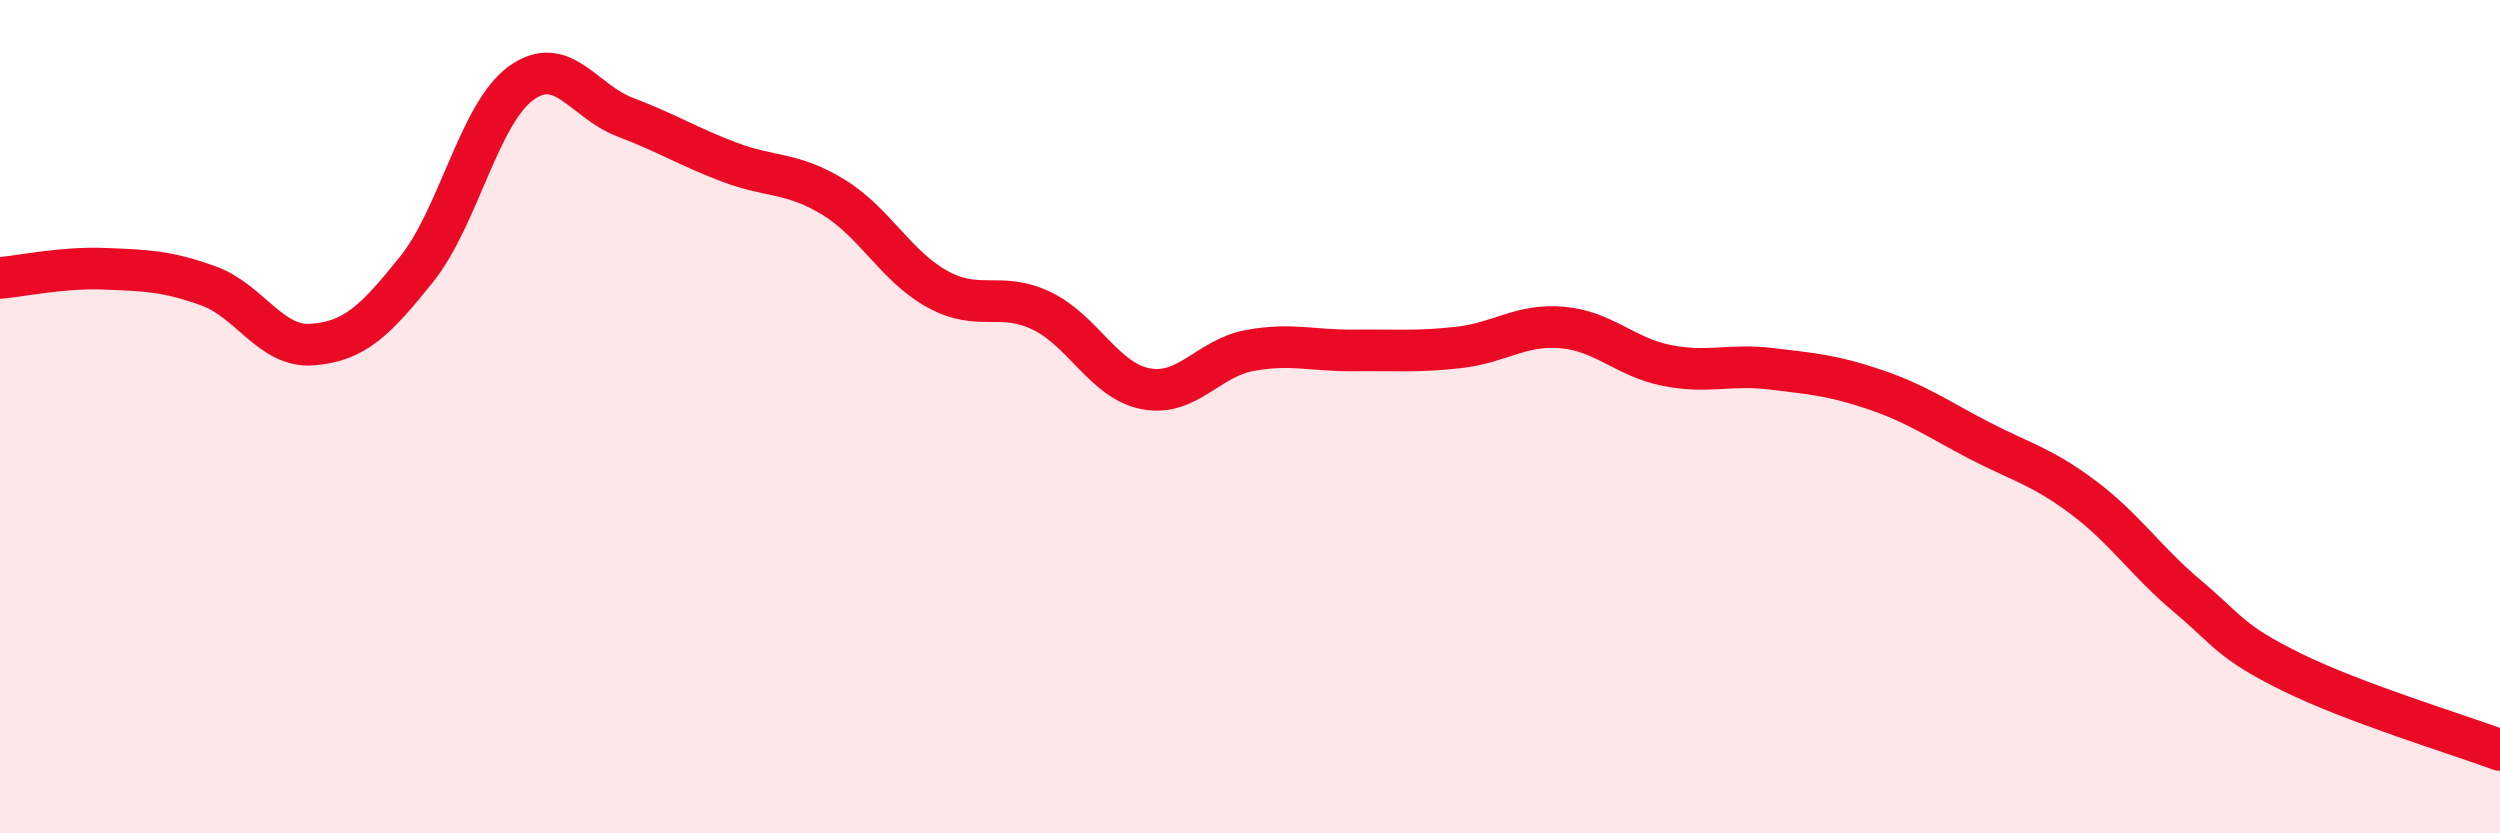
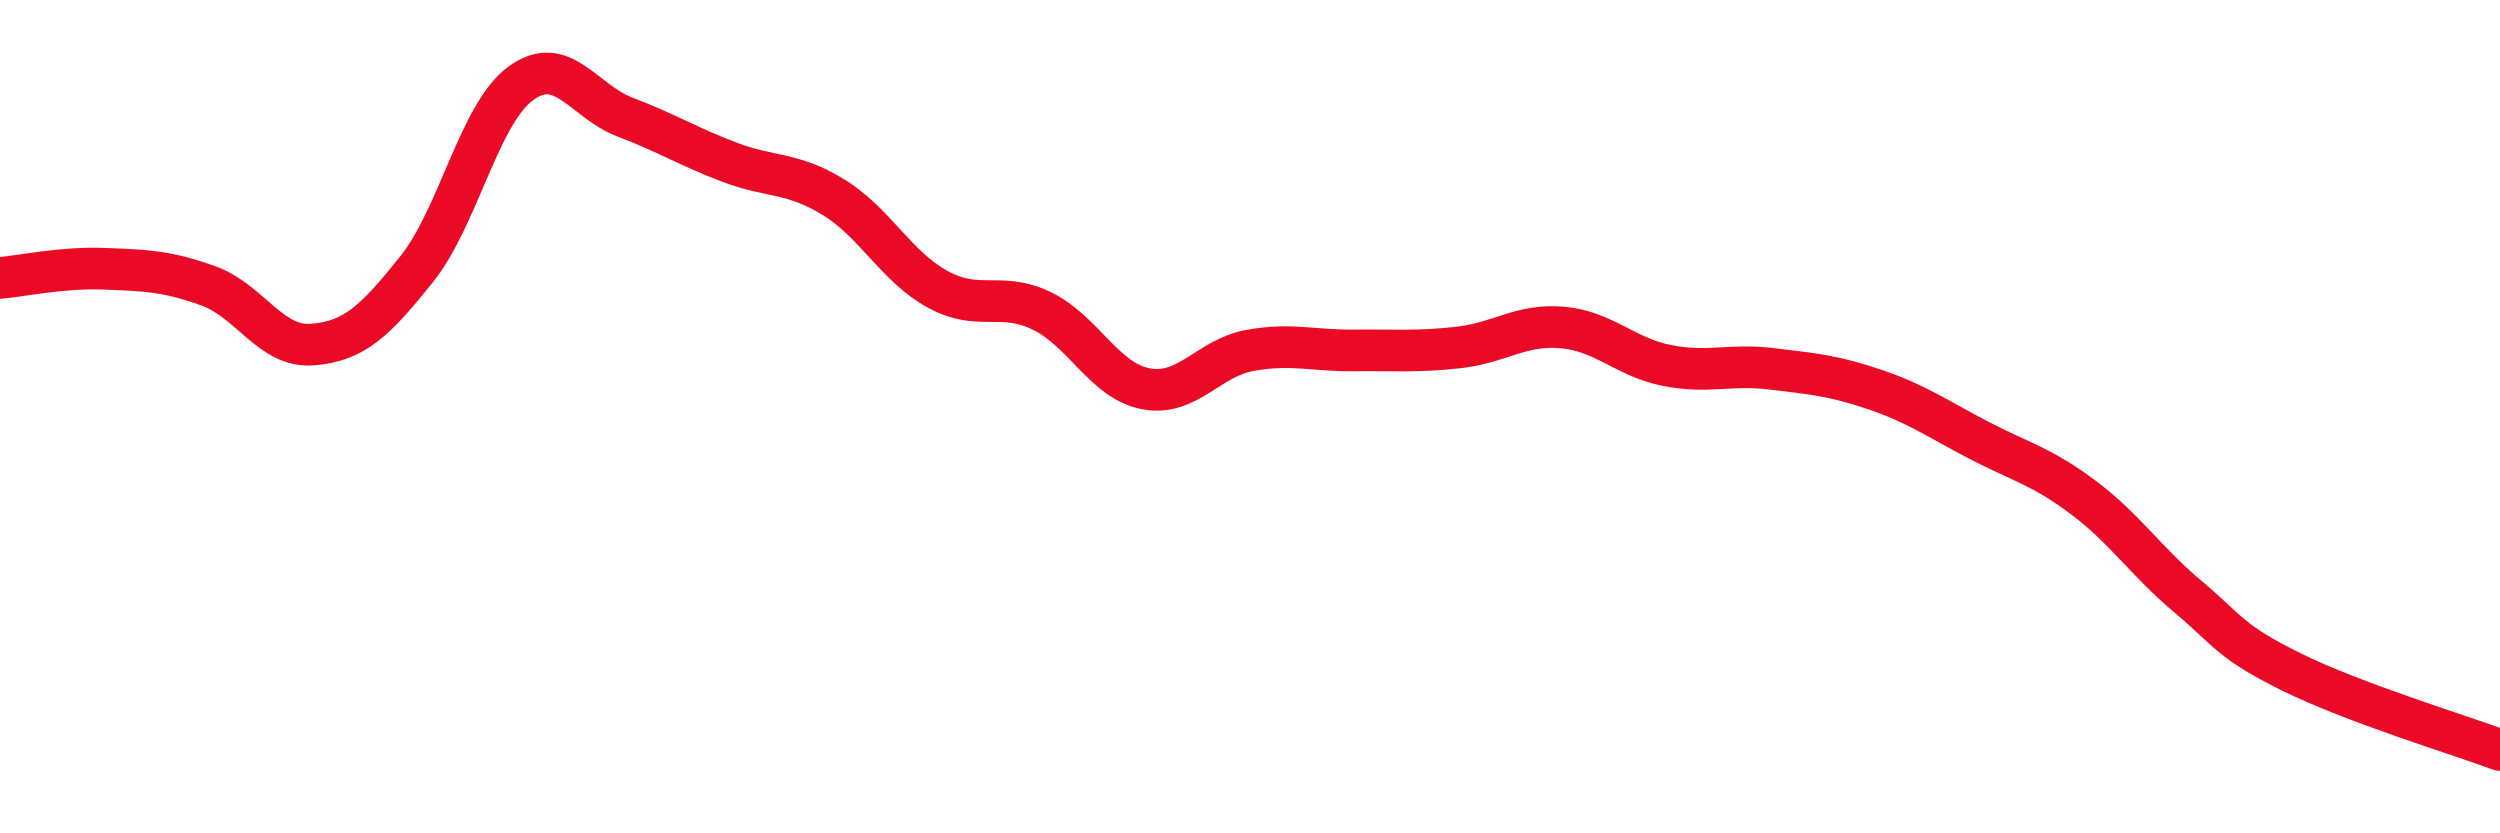
<svg xmlns="http://www.w3.org/2000/svg" width="60" height="20" viewBox="0 0 60 20">
-   <path d="M 0,6.67 C 0.5,6.63 1.5,6.41 2.5,6.45 C 3.5,6.49 4,6.5 5,6.86 C 6,7.22 6.5,8.35 7.5,8.27 C 8.5,8.19 9,7.71 10,6.46 C 11,5.21 11.5,2.73 12.5,2 C 13.5,1.27 14,2.43 15,2.81 C 16,3.19 16.5,3.51 17.5,3.89 C 18.5,4.27 19,4.12 20,4.73 C 21,5.34 21.5,6.39 22.5,6.94 C 23.5,7.49 24,6.98 25,7.46 C 26,7.94 26.5,9.14 27.5,9.33 C 28.5,9.52 29,8.59 30,8.41 C 31,8.23 31.5,8.42 32.5,8.41 C 33.5,8.4 34,8.45 35,8.34 C 36,8.23 36.5,7.77 37.5,7.86 C 38.5,7.95 39,8.57 40,8.77 C 41,8.97 41.5,8.73 42.5,8.85 C 43.5,8.97 44,9.01 45,9.35 C 46,9.69 46.5,10.05 47.5,10.57 C 48.5,11.09 49,11.19 50,11.94 C 51,12.69 51.5,13.47 52.5,14.31 C 53.5,15.15 53.5,15.39 55,16.13 C 56.5,16.87 59,17.63 60,18L60 20L0 20Z" fill="#EB0A25" opacity="0.1" stroke-linecap="round" stroke-linejoin="round" />
  <path d="M 0,6.67 C 0.5,6.63 1.5,6.41 2.5,6.45 C 3.5,6.49 4,6.5 5,6.86 C 6,7.22 6.5,8.35 7.5,8.27 C 8.5,8.19 9,7.71 10,6.46 C 11,5.21 11.5,2.73 12.5,2 C 13.5,1.27 14,2.43 15,2.81 C 16,3.19 16.5,3.51 17.5,3.89 C 18.5,4.27 19,4.12 20,4.73 C 21,5.34 21.5,6.39 22.5,6.94 C 23.5,7.49 24,6.98 25,7.46 C 26,7.94 26.5,9.14 27.5,9.33 C 28.5,9.52 29,8.59 30,8.41 C 31,8.23 31.5,8.42 32.5,8.41 C 33.5,8.4 34,8.45 35,8.34 C 36,8.23 36.5,7.77 37.5,7.86 C 38.5,7.95 39,8.57 40,8.77 C 41,8.97 41.5,8.73 42.5,8.85 C 43.5,8.97 44,9.01 45,9.35 C 46,9.69 46.5,10.05 47.5,10.57 C 48.5,11.09 49,11.19 50,11.94 C 51,12.69 51.5,13.47 52.5,14.31 C 53.5,15.15 53.5,15.39 55,16.13 C 56.5,16.87 59,17.63 60,18" stroke="#EB0A25" stroke-width="1" fill="none" stroke-linecap="round" stroke-linejoin="round" />
</svg>